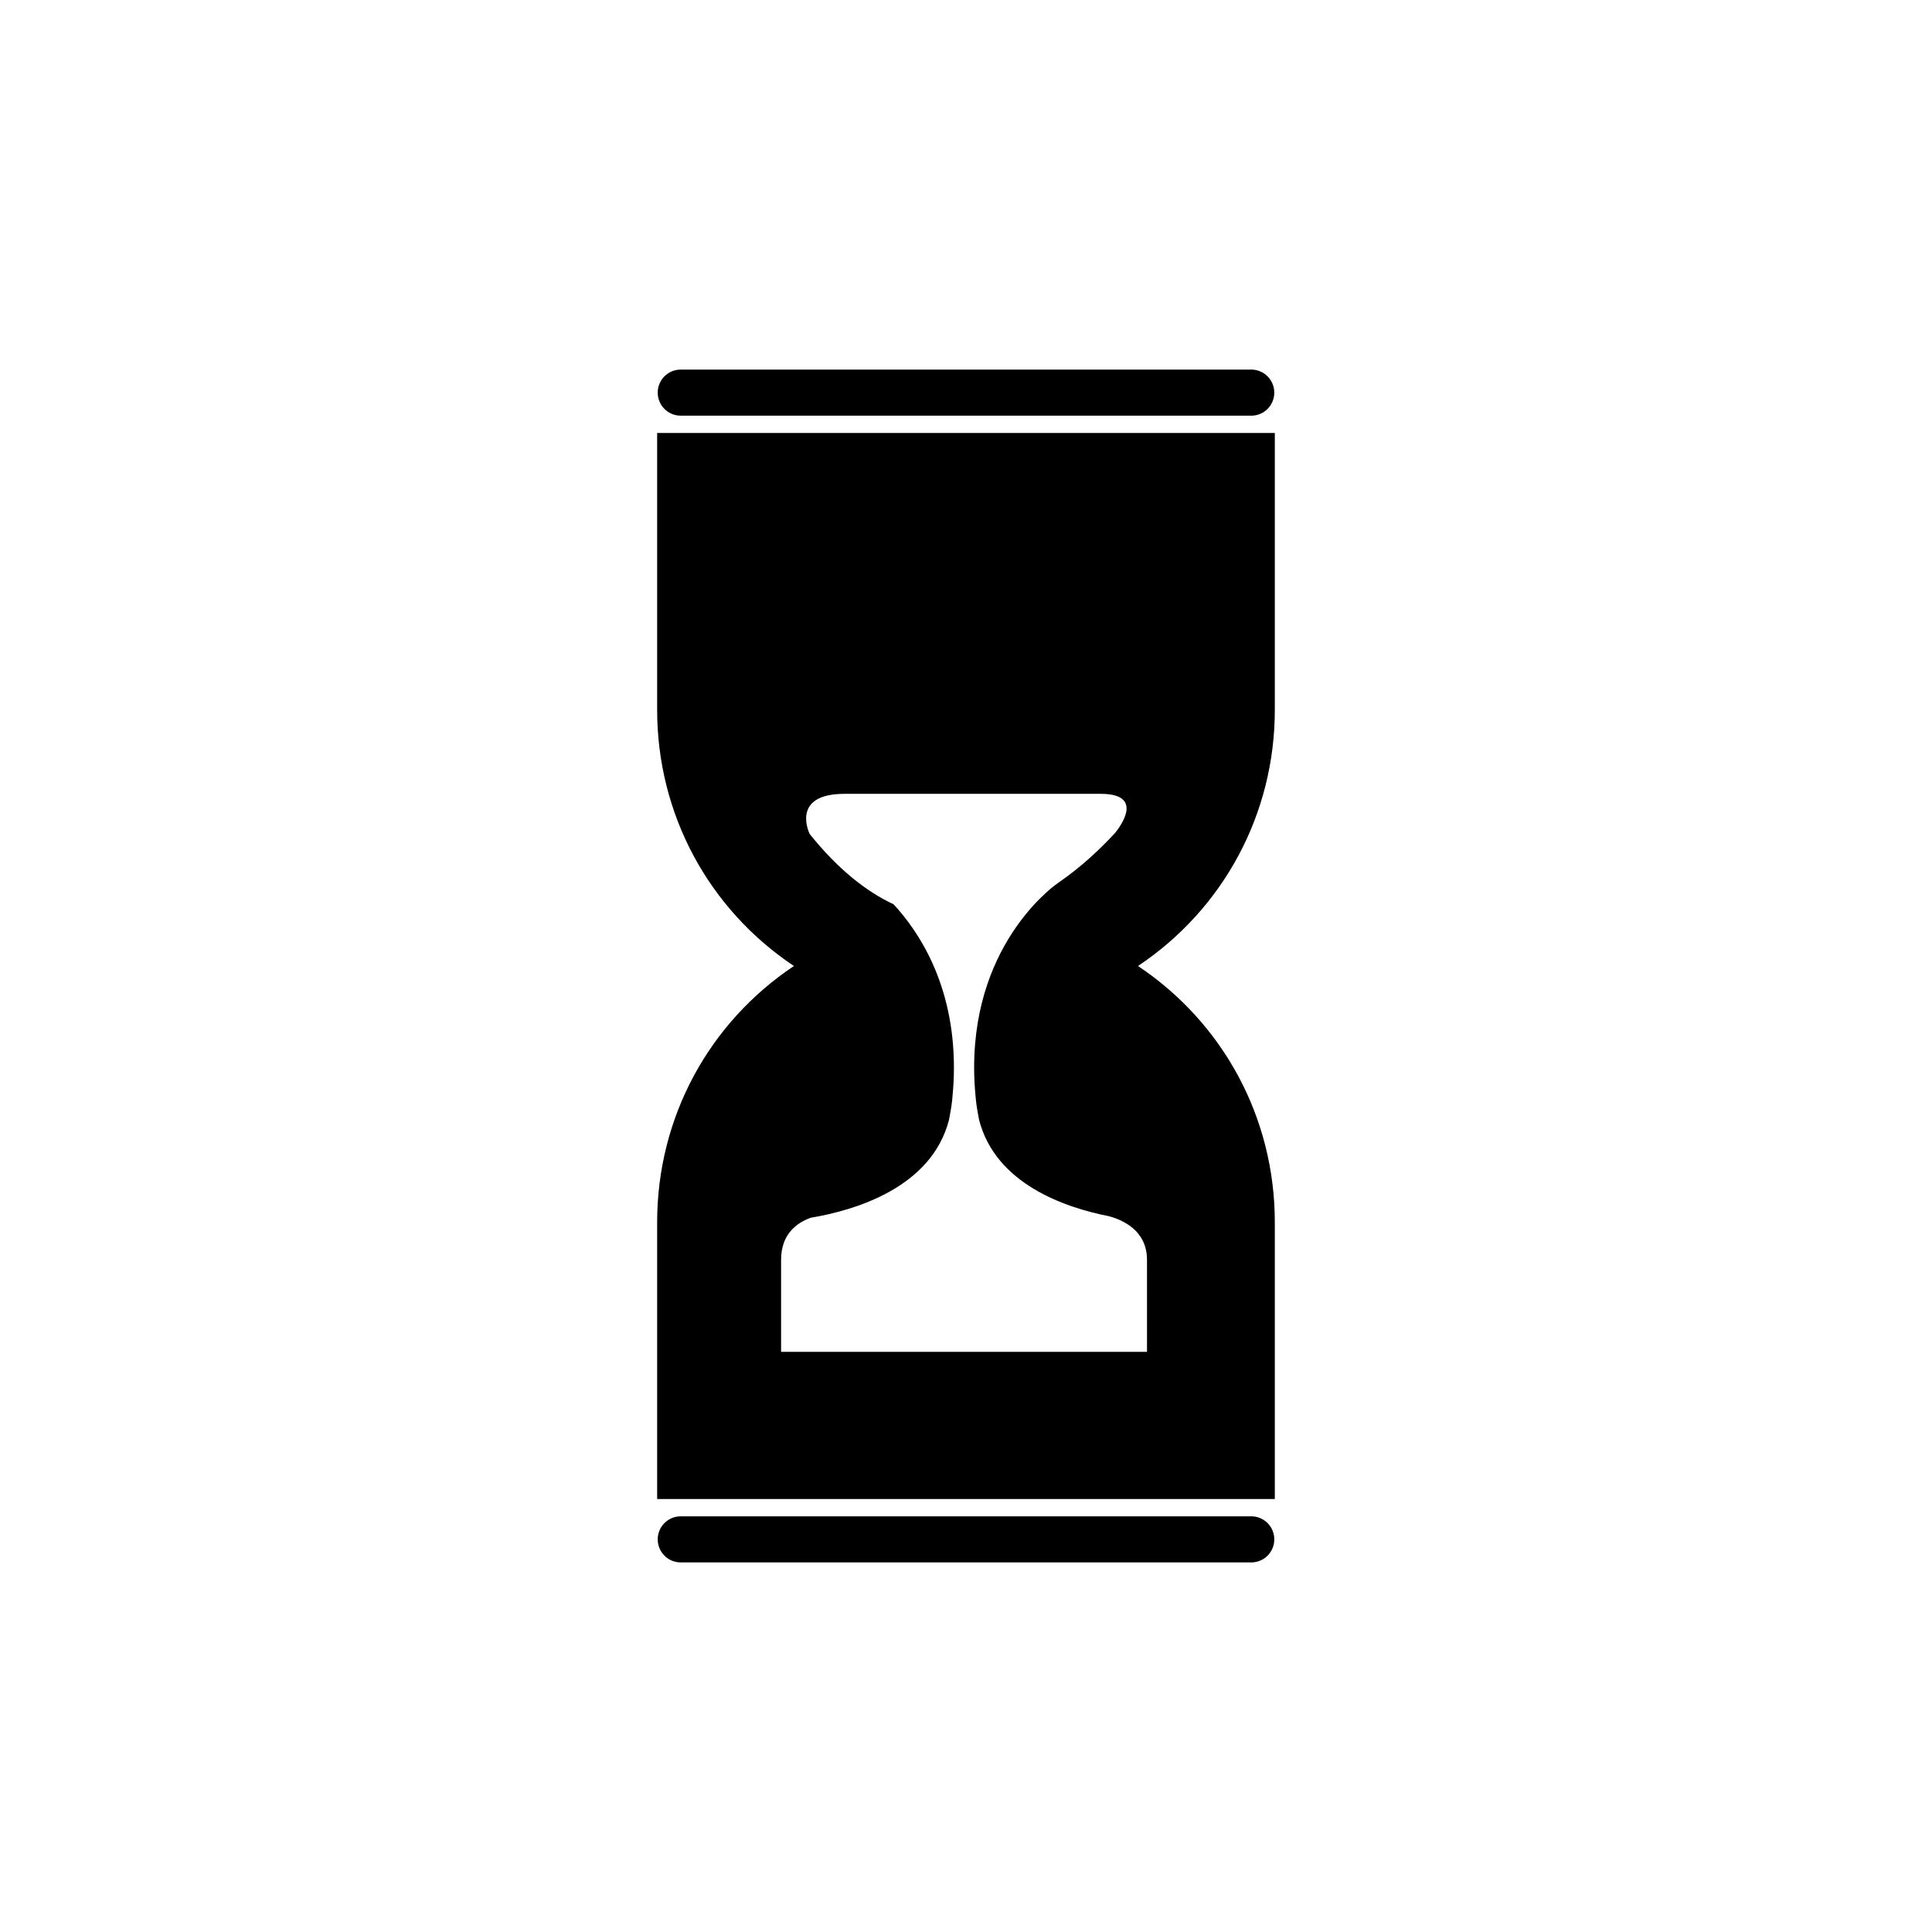
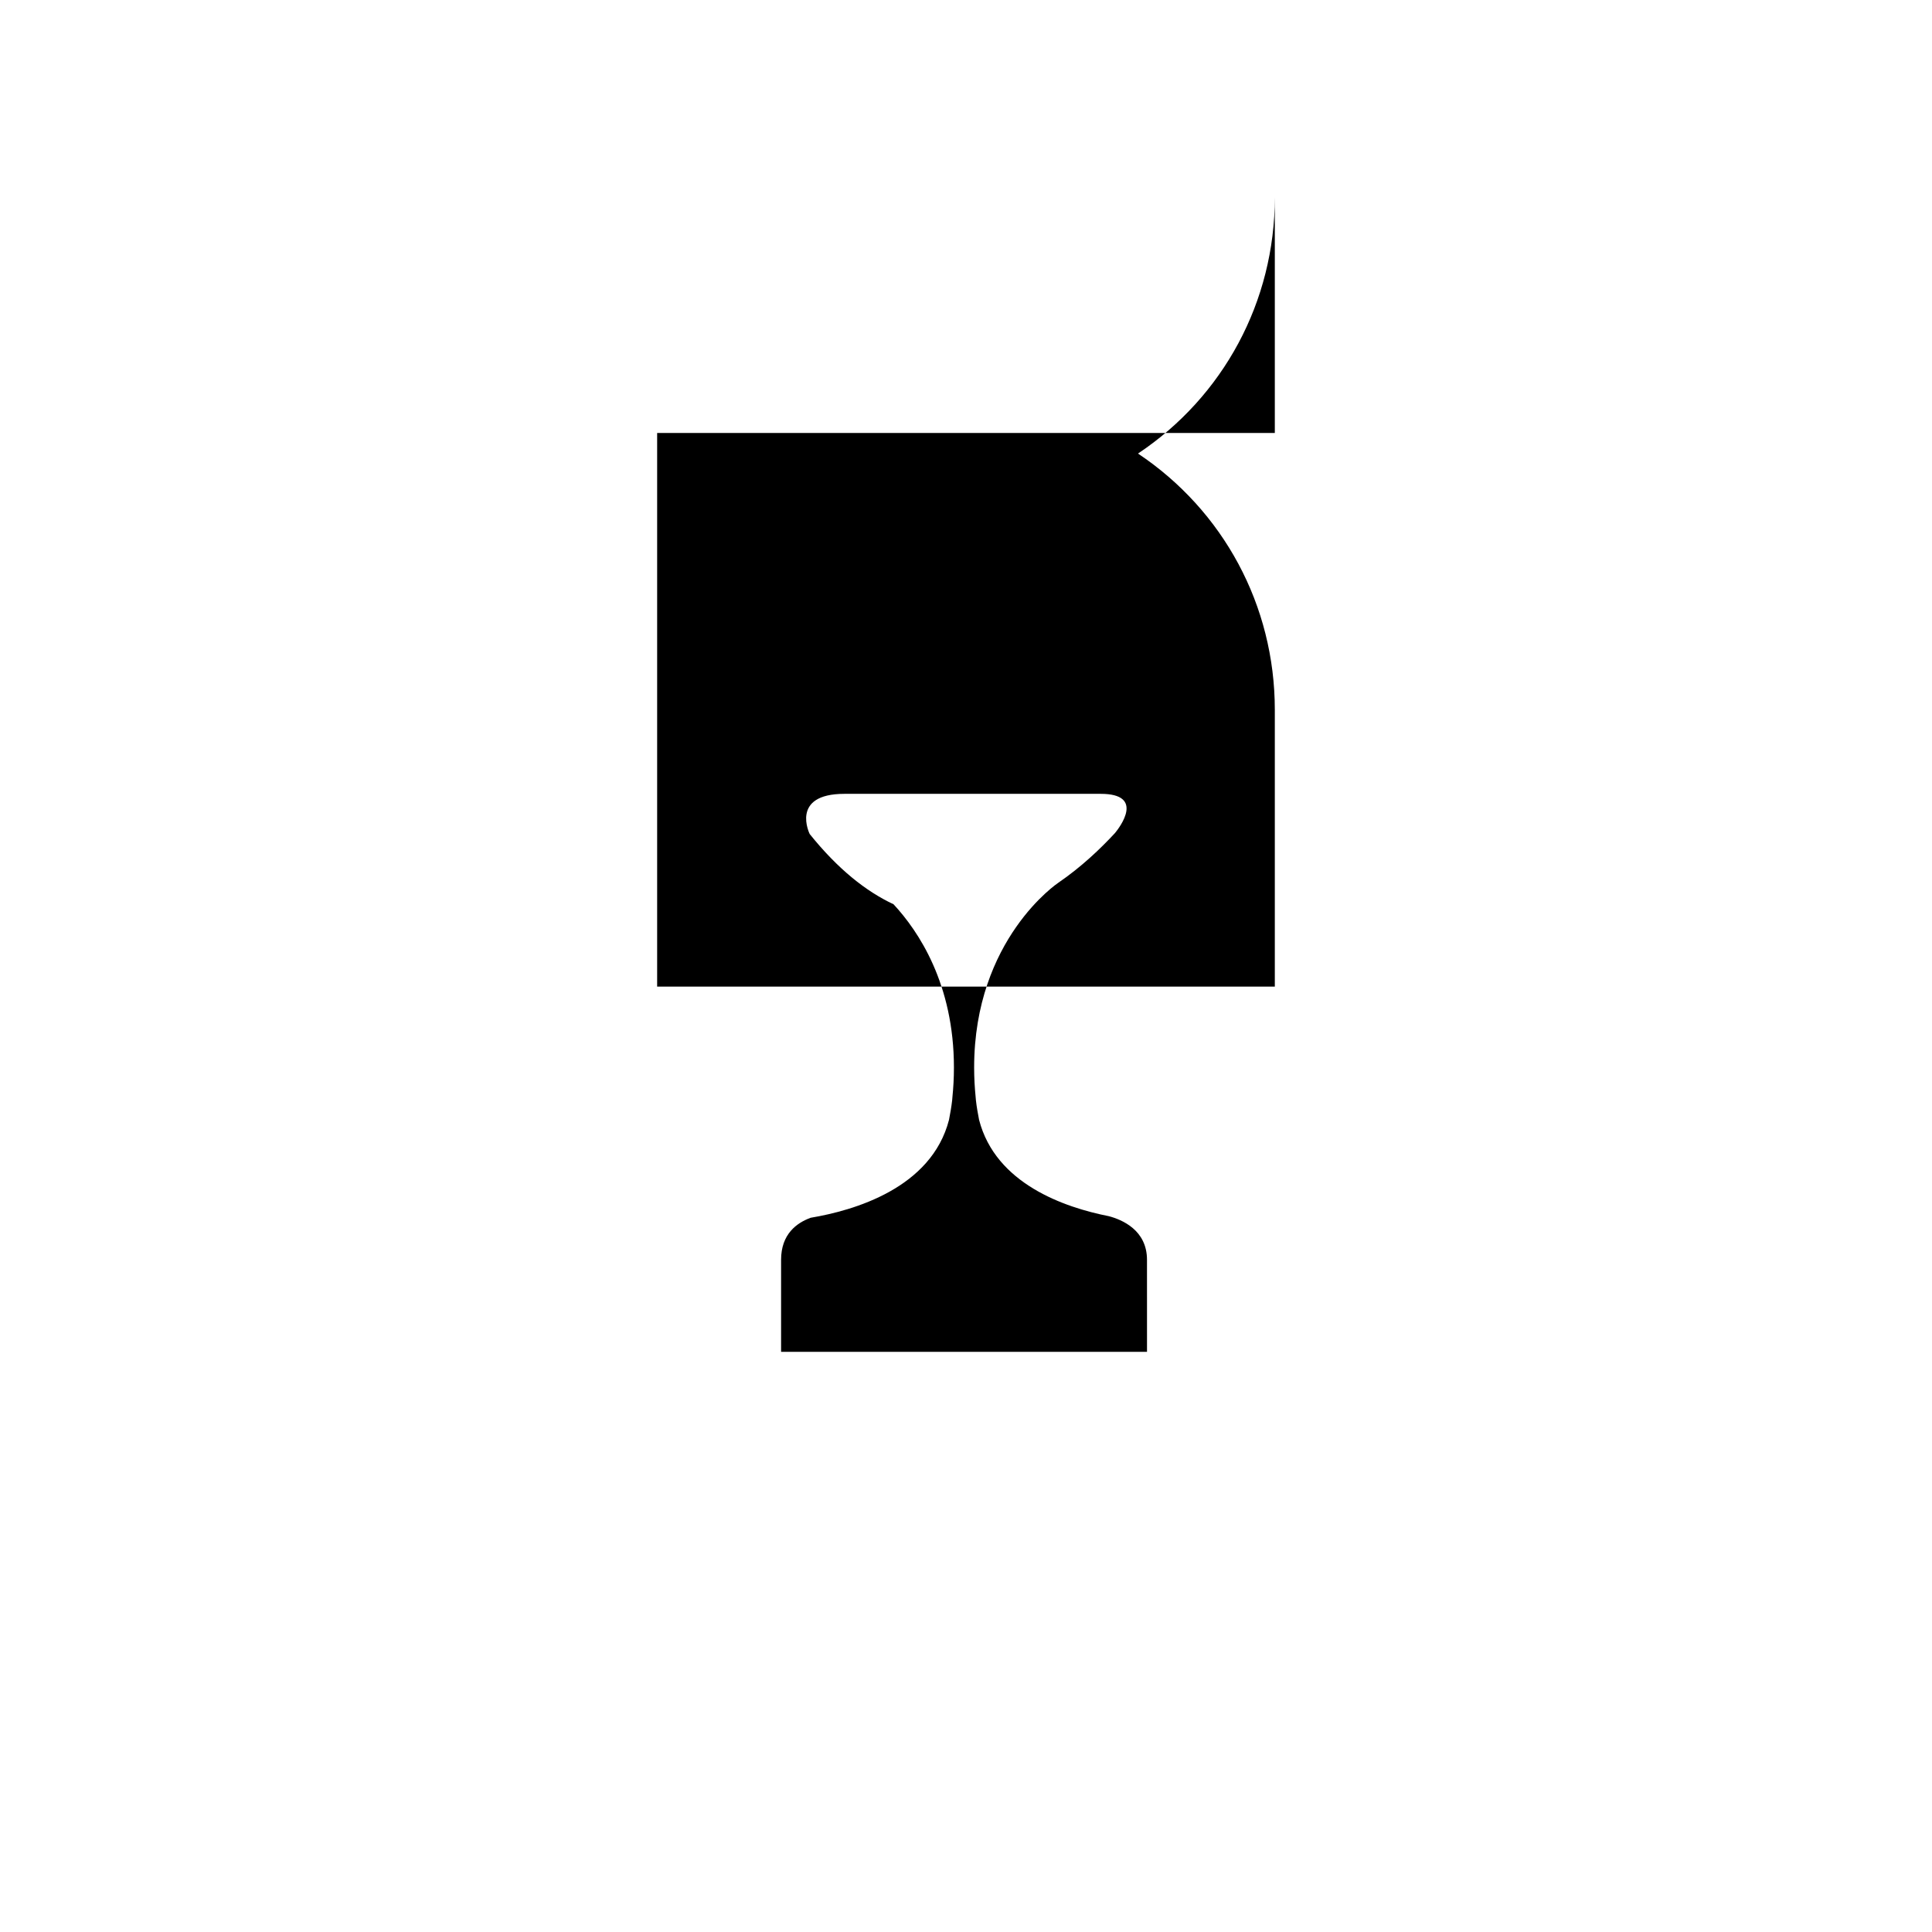
<svg xmlns="http://www.w3.org/2000/svg" fill="#000000" width="800px" height="800px" version="1.1" viewBox="144 144 512 512">
  <g>
-     <path d="m481.84 332.1v-73.355h-163.69v73.355c0 27.668 13.648 52.816 36.246 67.902-22.598 15.086-36.246 40.234-36.246 67.902v73.355h163.69v-73.355c0-27.668-13.656-52.812-36.258-67.902 22.602-15.094 36.258-40.238 36.258-67.902zm-33.871 170.15h-96.973v-24.387c0-6.836 4.164-9.801 7.844-11.145 11.465-1.922 31.984-7.836 36.656-25.949 0.316-1.672 0.629-3.34 0.836-5.184 0.023-0.289 0.059-0.555 0.07-0.848 0.246-2.461 0.398-5.047 0.398-7.824 0-22.168-9.406-36.168-16.008-43.277-7.262-3.398-14.734-9.293-22.215-18.613 0 0-5.297-10.648 9.211-10.648h67.91c11.762 0 5.094 8.789 3.793 10.379-3.918 4.231-8.984 9.051-15.031 13.184l0.012-0.008s-22.316 14.879-22.316 48.98c0 2.781 0.156 5.363 0.398 7.824 0.012 0.293 0.047 0.559 0.074 0.848 0.203 1.844 0.52 3.512 0.836 5.184 4.371 16.953 22.645 23.219 34.371 25.531 3.508 0.918 10.129 3.691 10.129 11.562z" />
-     <path d="m324.41 254.16h151.18c3.379 0 6.109-2.731 6.109-6.109 0-3.379-2.731-6.109-6.109-6.109h-151.18c-3.375 0-6.109 2.731-6.109 6.109 0 3.379 2.734 6.109 6.109 6.109z" />
-     <path d="m475.59 545.84h-151.18c-3.375 0-6.109 2.731-6.109 6.109 0 3.375 2.731 6.109 6.109 6.109h151.18c3.379 0 6.109-2.731 6.109-6.109 0-3.375-2.731-6.109-6.109-6.109z" />
+     <path d="m481.84 332.1v-73.355h-163.69v73.355v73.355h163.69v-73.355c0-27.668-13.656-52.812-36.258-67.902 22.602-15.094 36.258-40.238 36.258-67.902zm-33.871 170.15h-96.973v-24.387c0-6.836 4.164-9.801 7.844-11.145 11.465-1.922 31.984-7.836 36.656-25.949 0.316-1.672 0.629-3.34 0.836-5.184 0.023-0.289 0.059-0.555 0.07-0.848 0.246-2.461 0.398-5.047 0.398-7.824 0-22.168-9.406-36.168-16.008-43.277-7.262-3.398-14.734-9.293-22.215-18.613 0 0-5.297-10.648 9.211-10.648h67.91c11.762 0 5.094 8.789 3.793 10.379-3.918 4.231-8.984 9.051-15.031 13.184l0.012-0.008s-22.316 14.879-22.316 48.98c0 2.781 0.156 5.363 0.398 7.824 0.012 0.293 0.047 0.559 0.074 0.848 0.203 1.844 0.52 3.512 0.836 5.184 4.371 16.953 22.645 23.219 34.371 25.531 3.508 0.918 10.129 3.691 10.129 11.562z" />
  </g>
</svg>